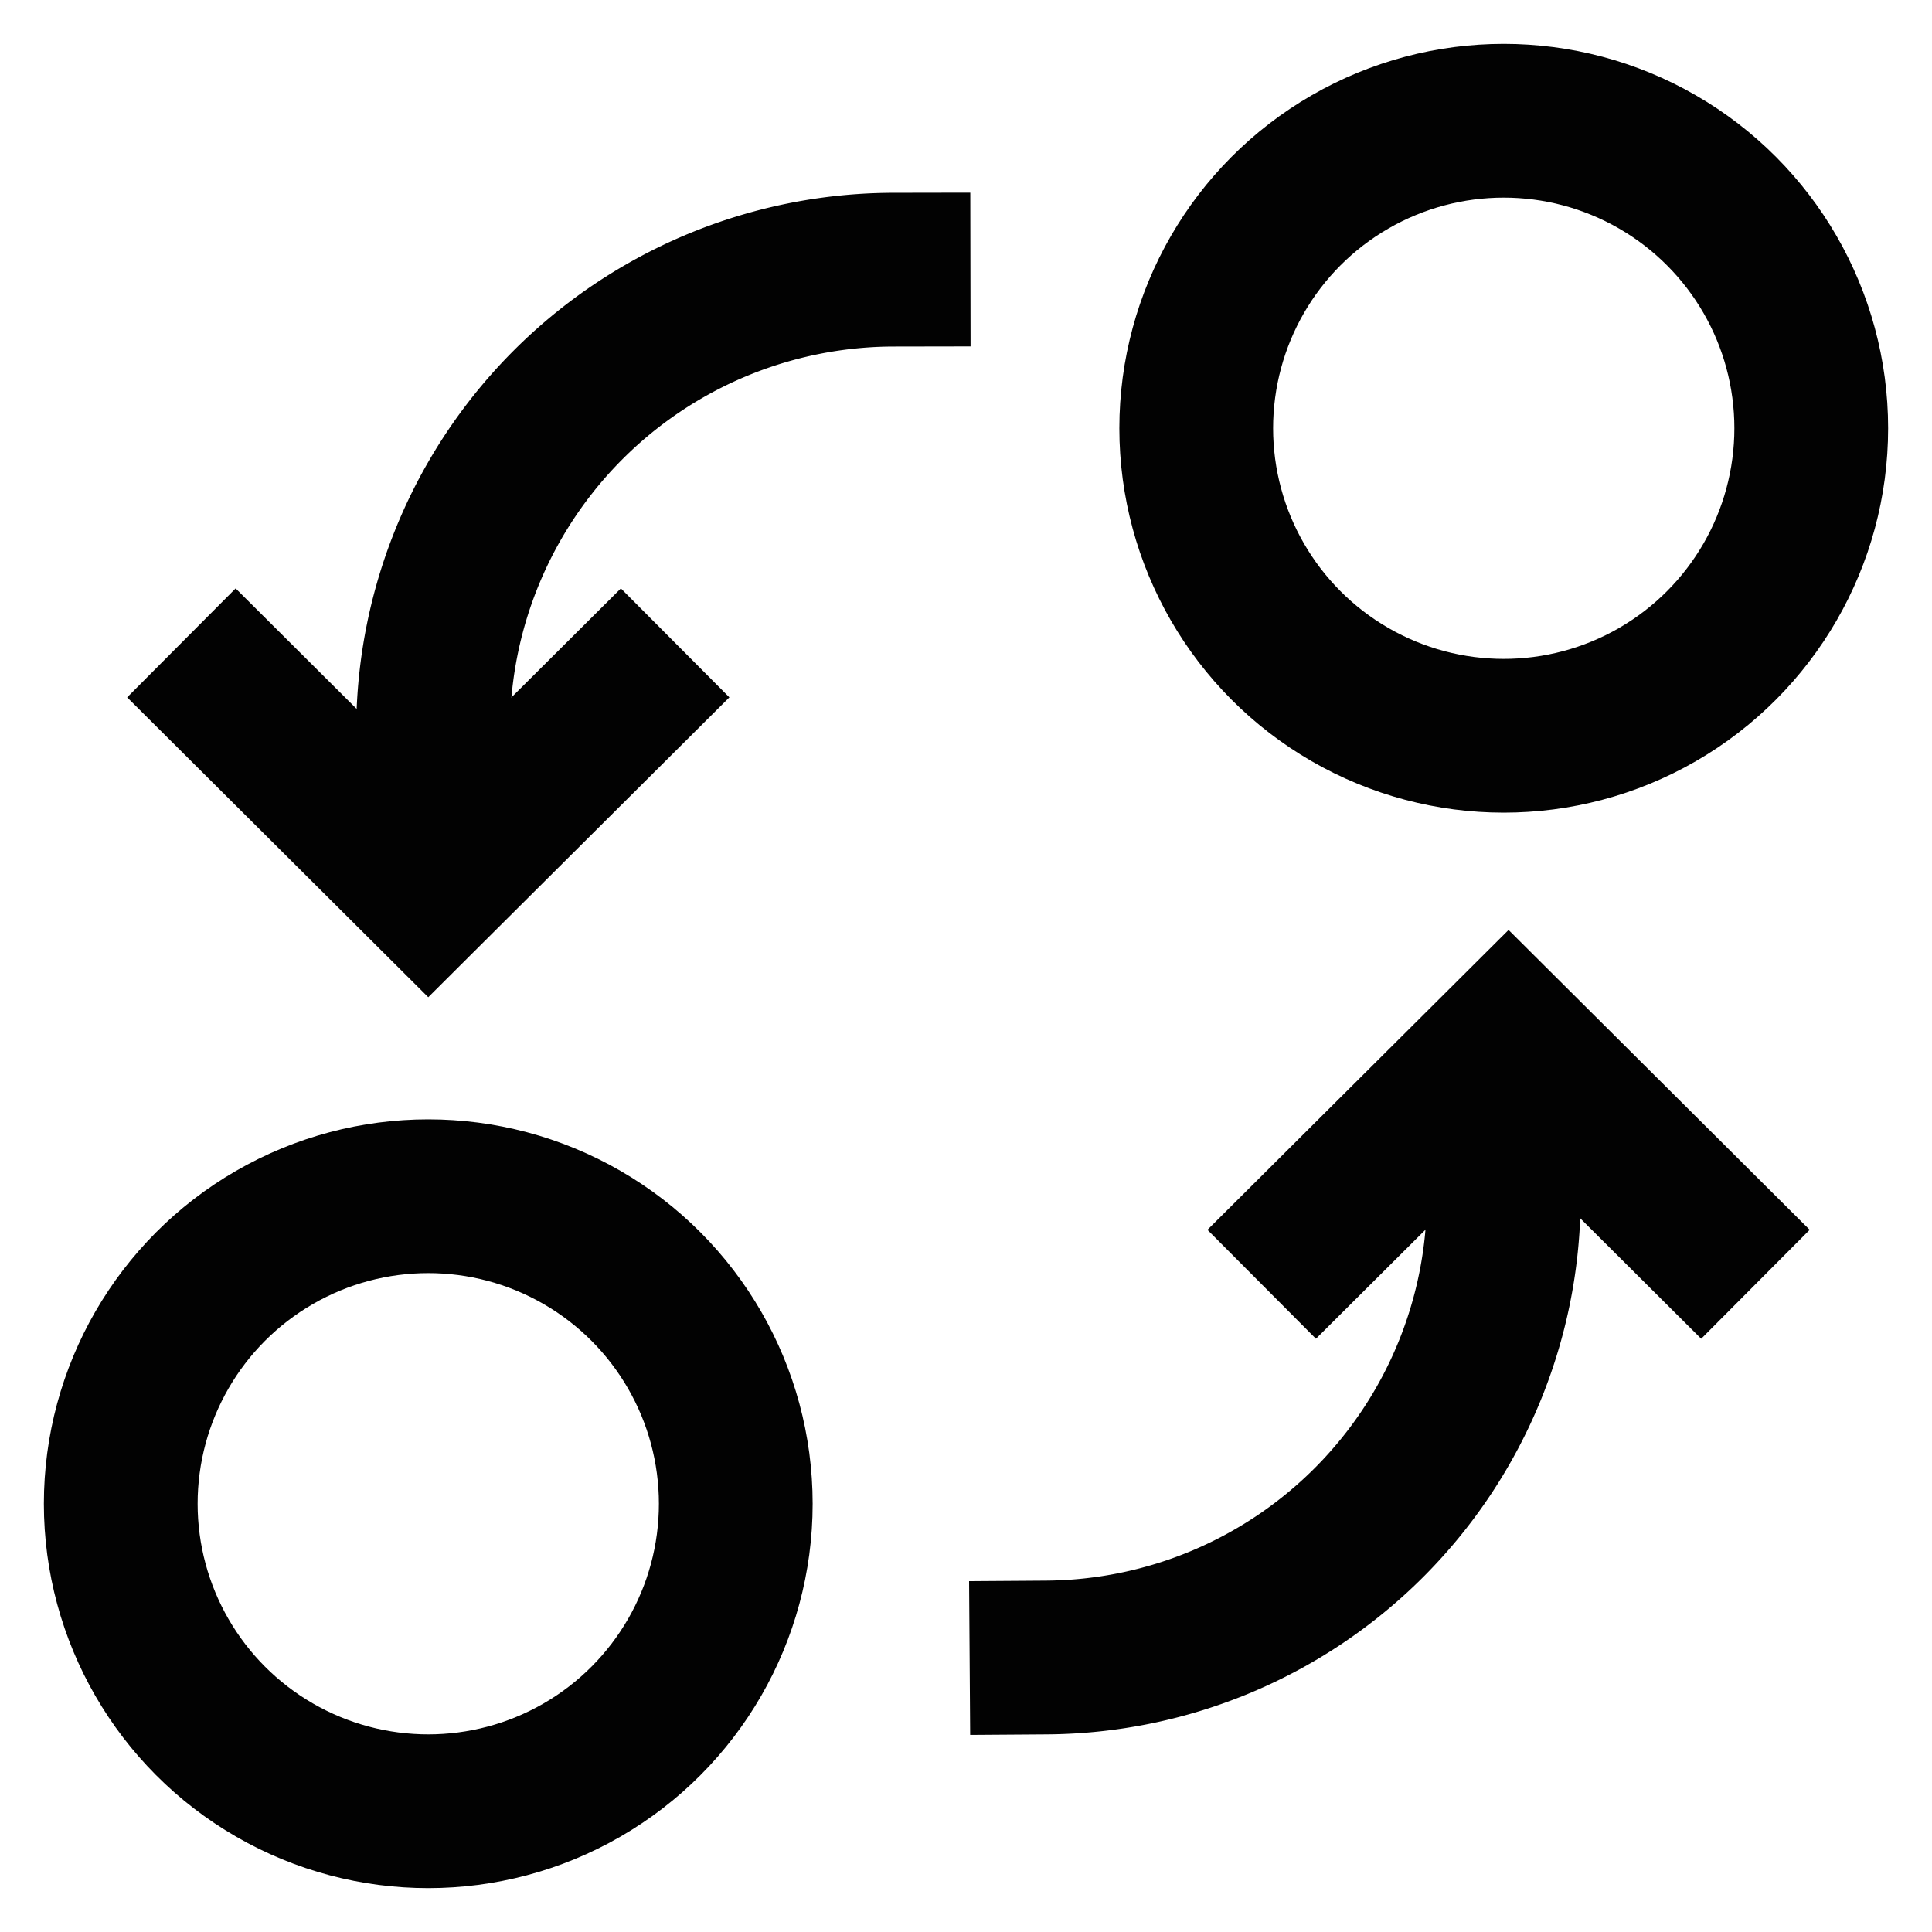
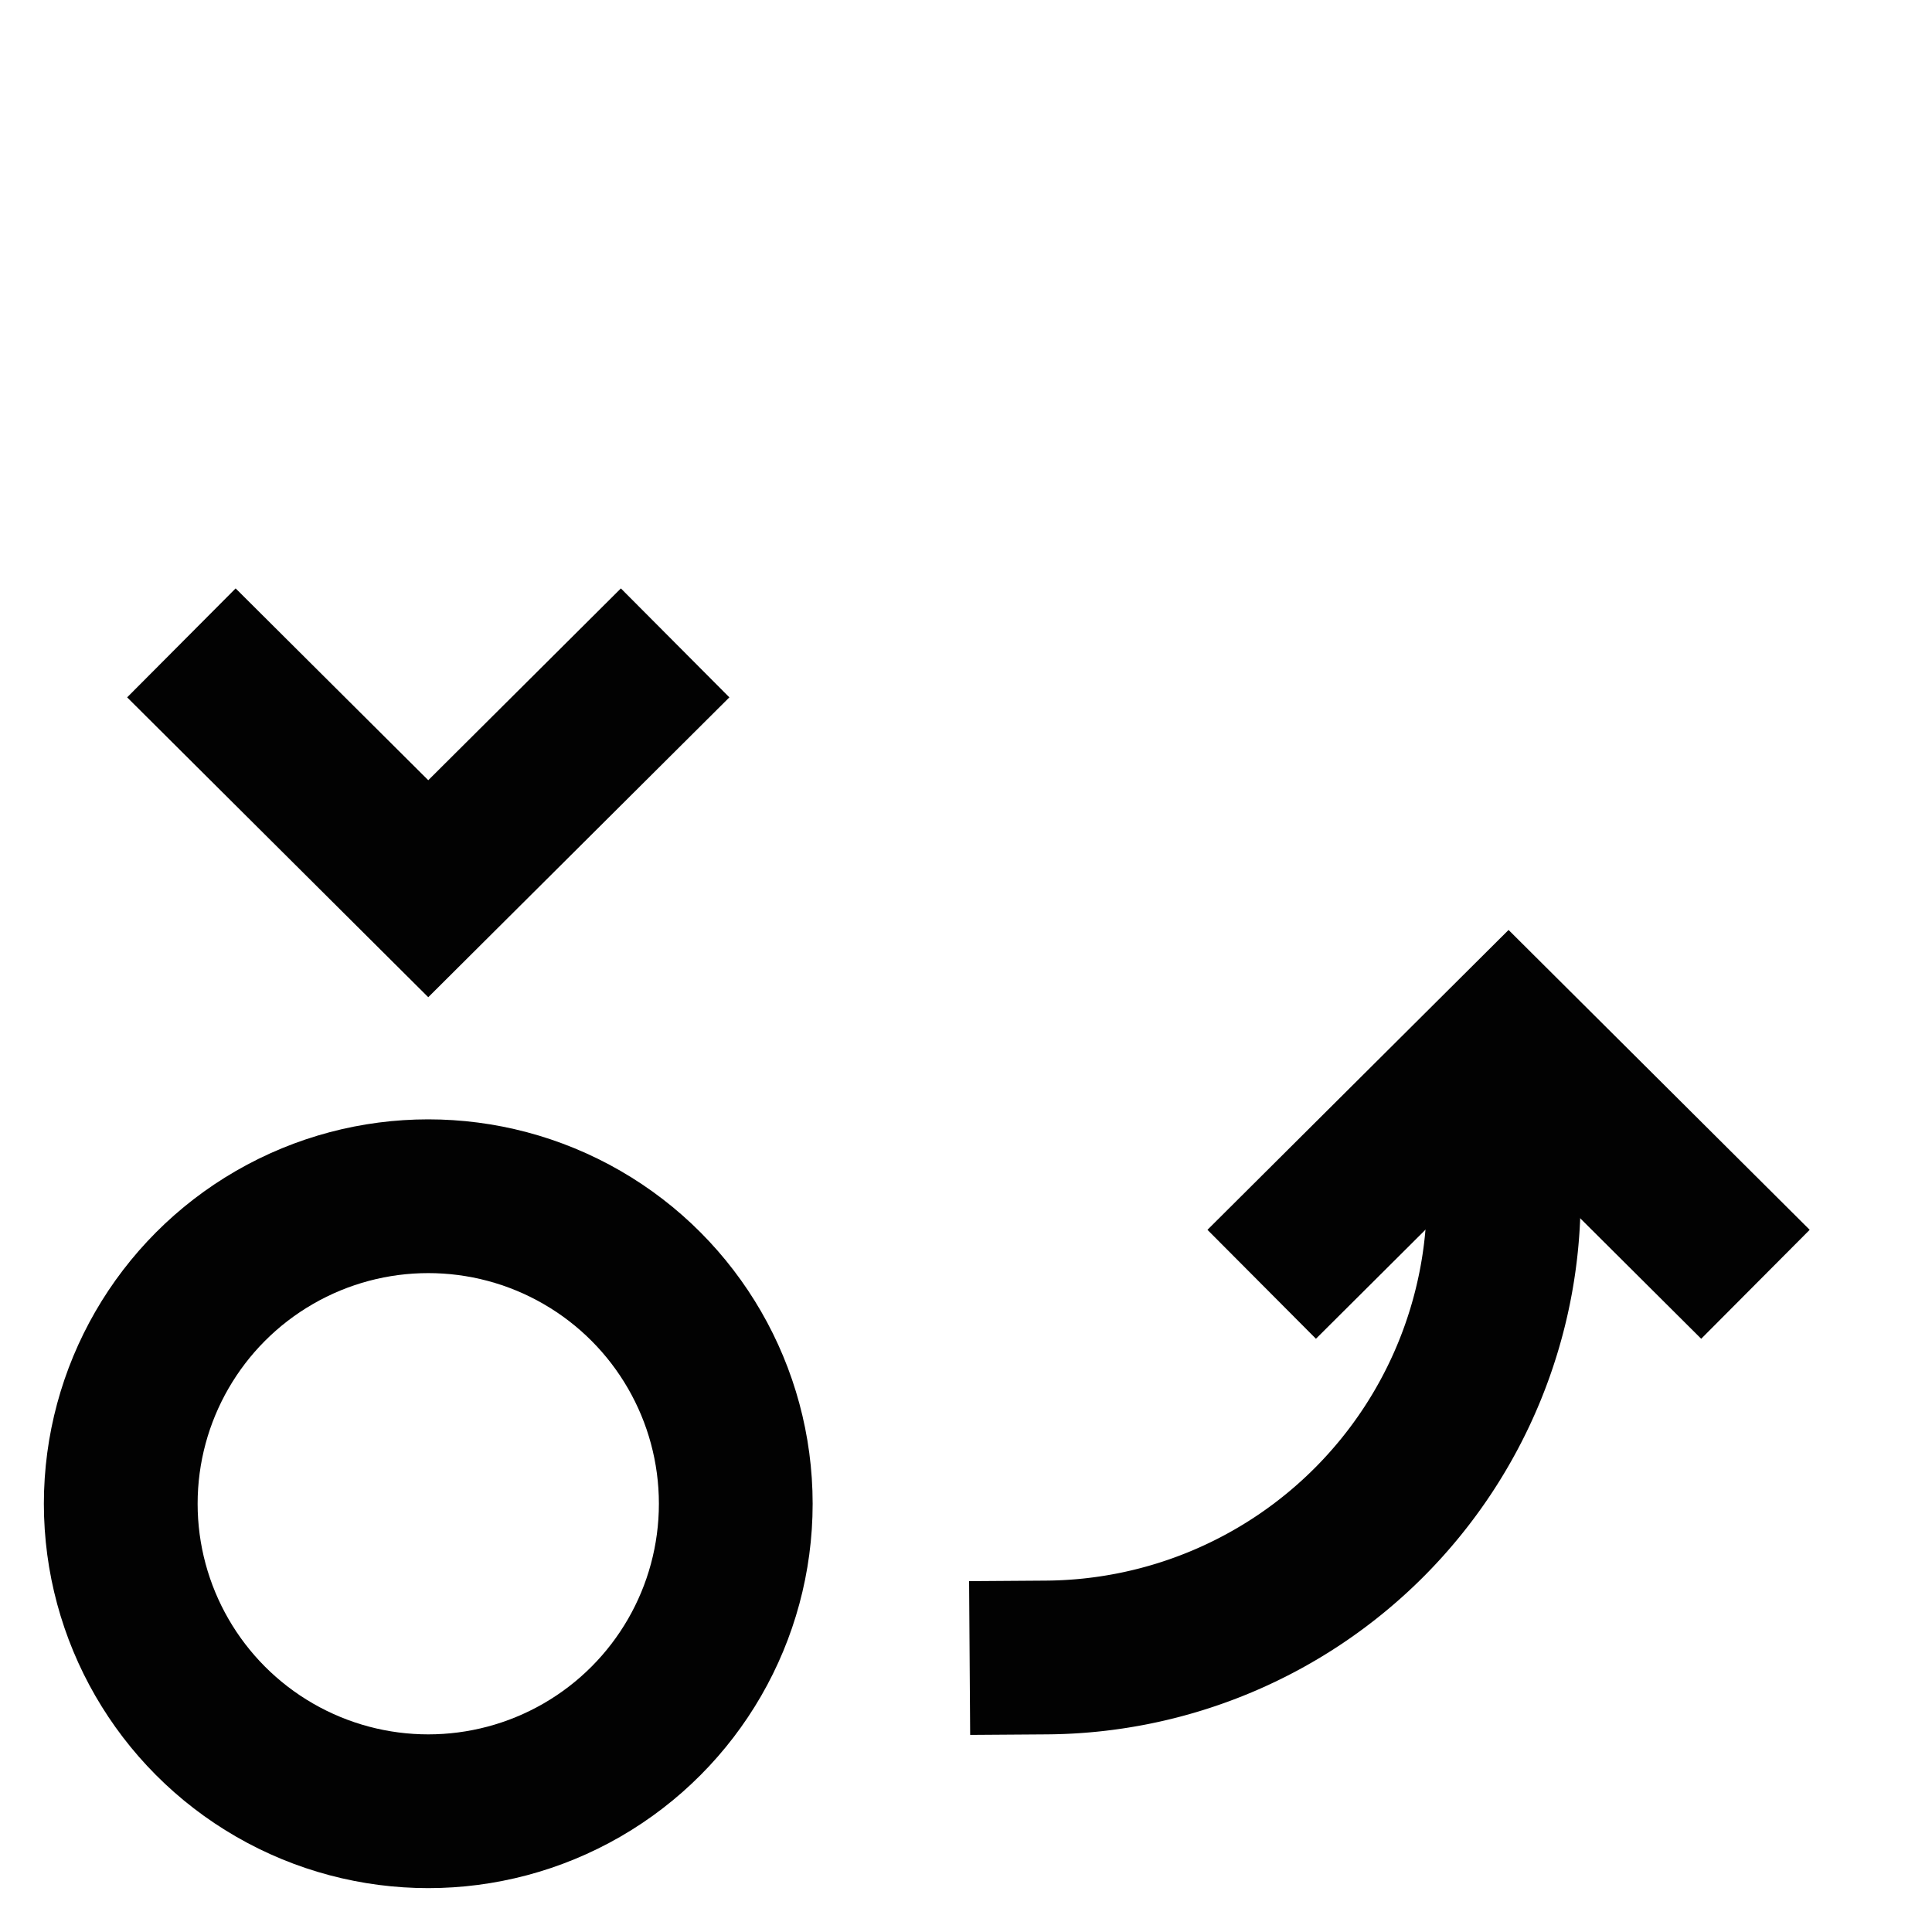
<svg xmlns="http://www.w3.org/2000/svg" viewBox="0 0 24 24">
  <defs>
    <style>.cls-1{fill:none;stroke:#020202;stroke-linecap:square;stroke-miterlimit:10;stroke-width:1.91px;}</style>
  </defs>
  <g id="exchange">
-     <circle class="cls-1" cx="18.68" cy="5.32" r="3.82" />
    <circle class="cls-1" cx="5.32" cy="18.68" r="3.82" />
    <path class="cls-1" d="M18.68,13.91v.95A5.72,5.72,0,0,1,13,20.59" />
    <polyline class="cls-1" points="16.35 15.28 18.74 12.9 21.13 15.28" />
-     <path class="cls-1" d="M5.38,10.09v-1A5.73,5.73,0,0,1,11.1,3.35" />
    <polyline class="cls-1" points="7.71 8.66 5.32 11.04 2.93 8.66" />
  </g>
</svg>